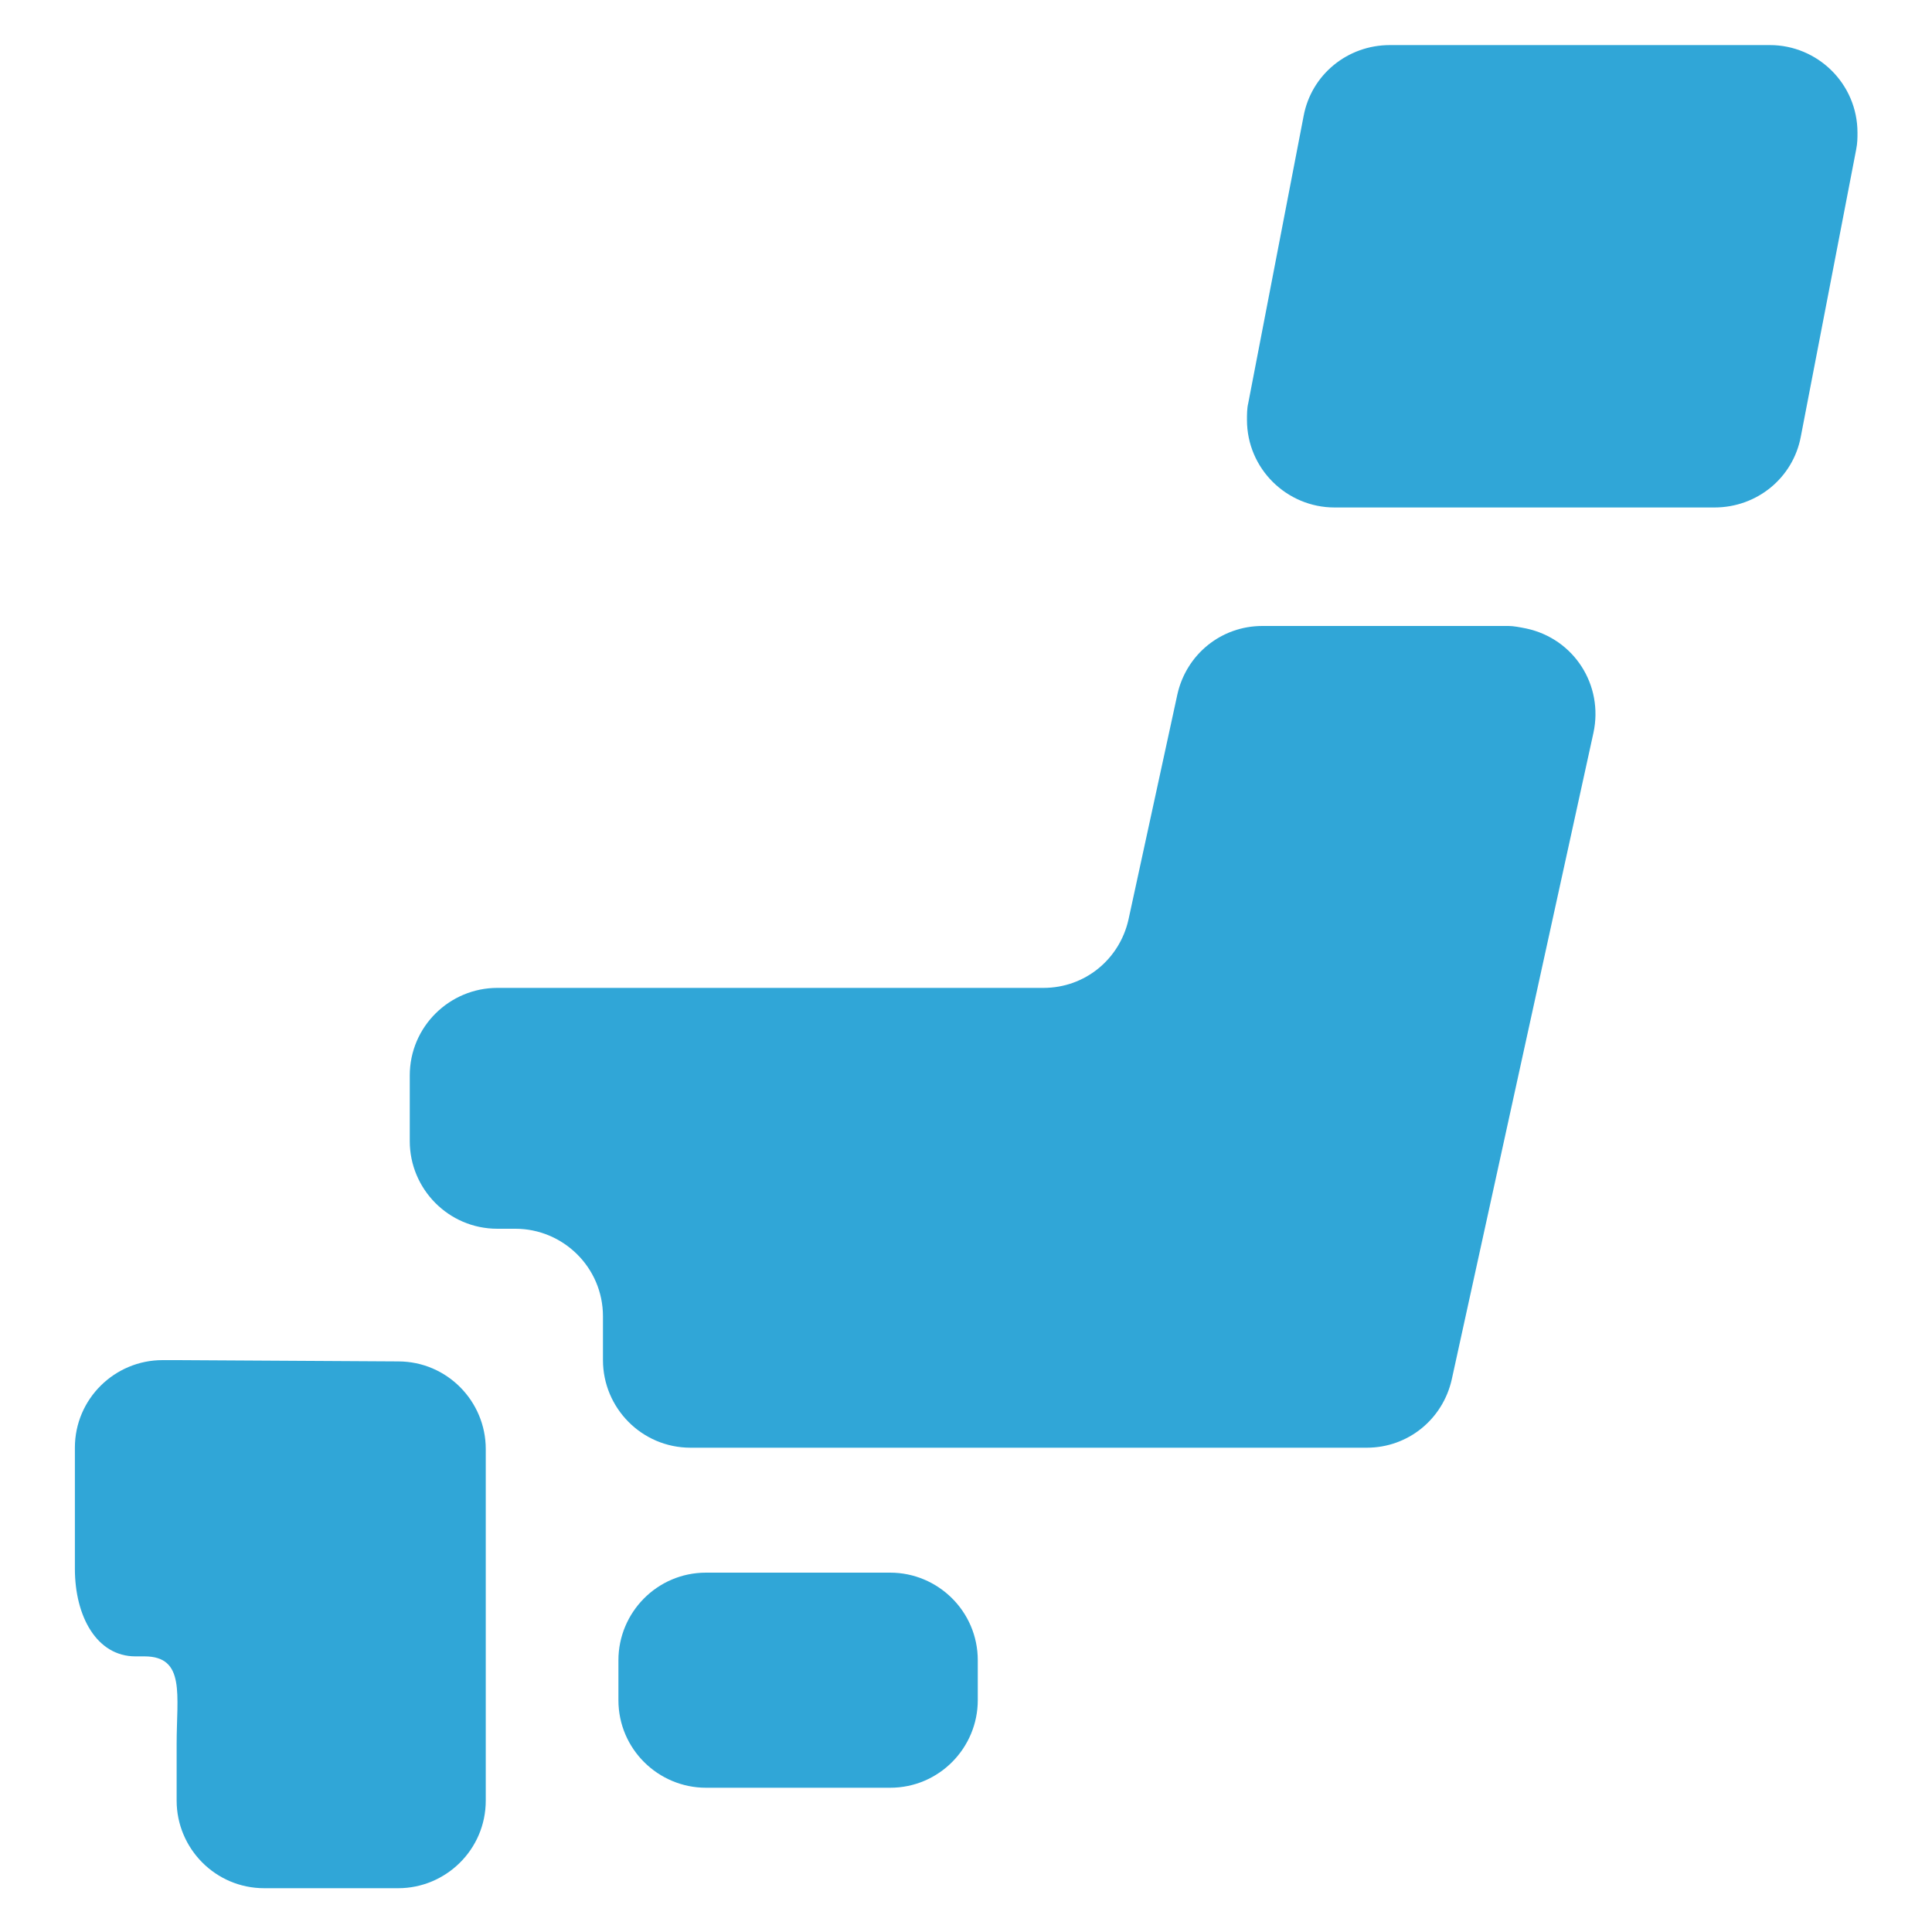
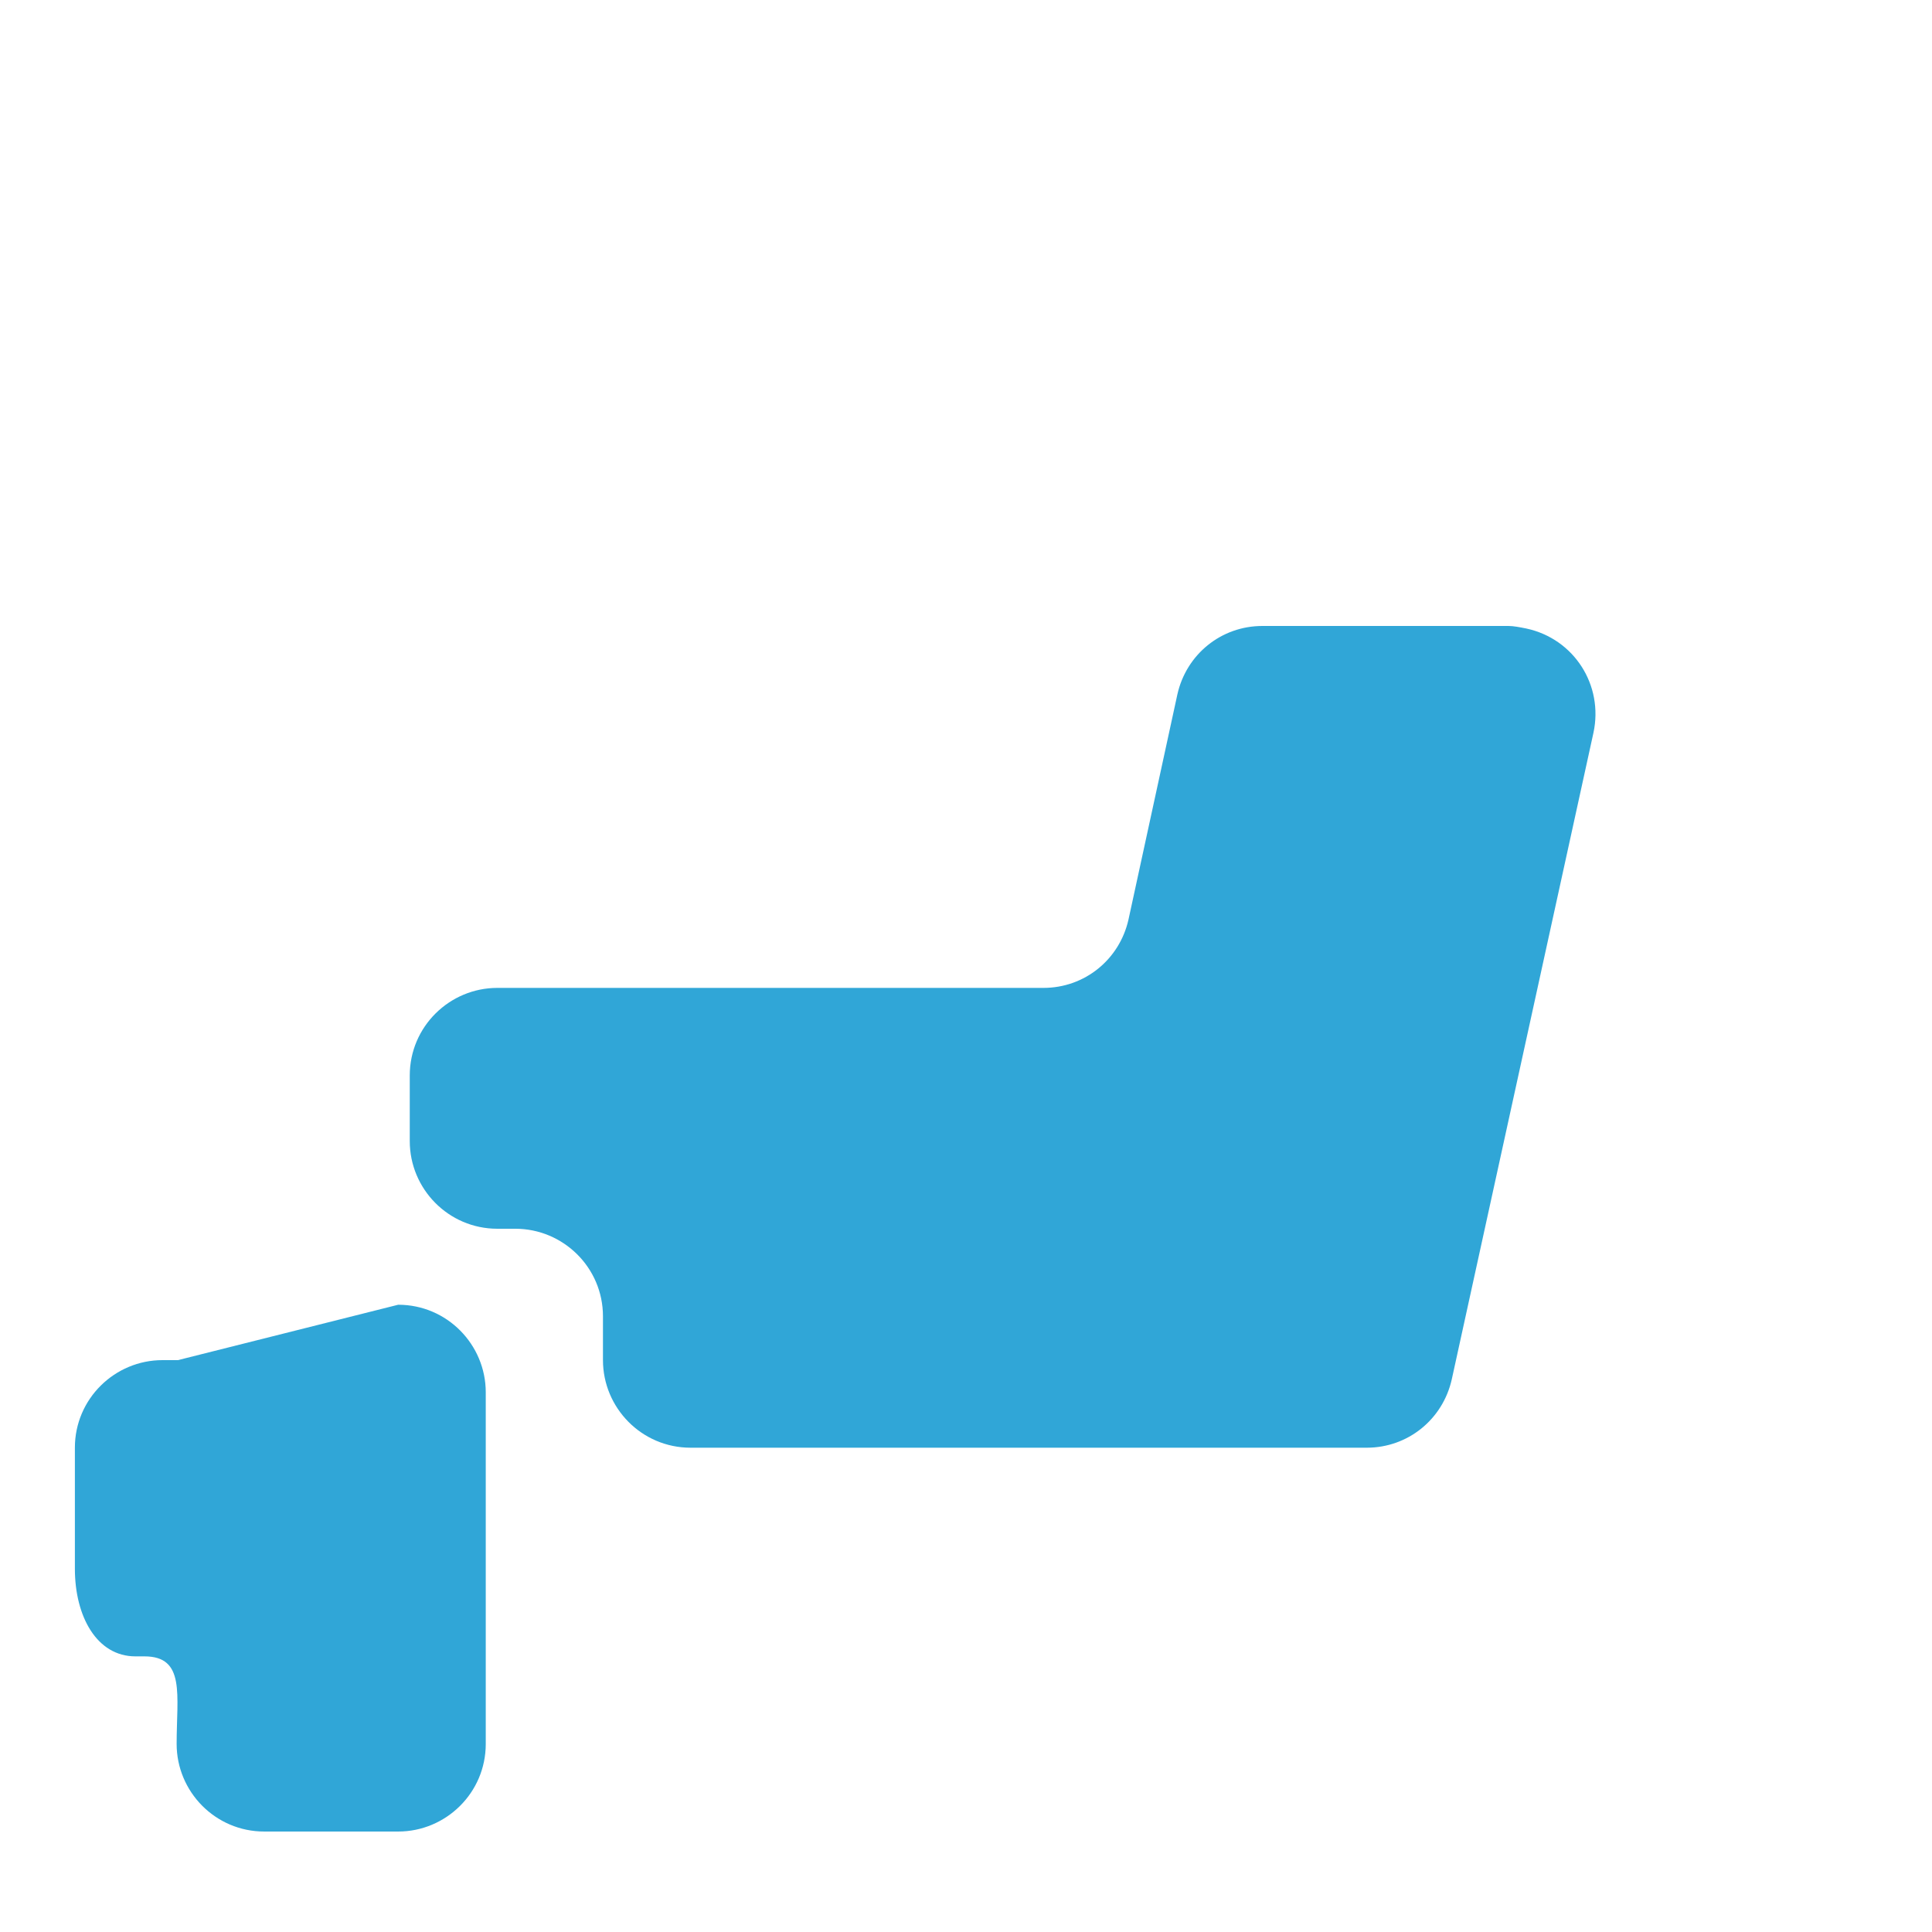
<svg xmlns="http://www.w3.org/2000/svg" version="1.1" id="レイヤー_1" x="0px" y="0px" viewBox="0 0 150 150" style="enable-background:new 0 0 150 150;" xml:space="preserve">
  <style type="text/css">
	.st0{fill:#30A6D7;}
	.st1{enable-background:new    ;}
</style>
  <g id="マスクグループ_7" transform="translate(-590.523 -1614)">
    <g id="日本地図のアイコン" transform="translate(968.337 1614)">
-       <path id="パス_74" class="st0" d="M-301.9,132c0,3.7-3,6.8-6.8,6.8H-323c-3.7,0-6.8-3-6.8-6.8c0,0,0,0,0,0v-3.1    c0-3.7,3-6.8,6.8-6.8c0,0,0,0,0,0h14.3c3.7,0,6.8,3,6.8,6.8V132z" />
-       <path id="パス_75" class="st0" d="M-364,105.6h-1.2c-3.7,0-6.8,3-6.8,6.8v9.4c0,3.7,1.7,6.8,4.7,6.8h0.7c3.2,0,2.5,3,2.5,6.8    v4.4c0,3.7,3,6.8,6.8,6.8h10.4c3.7,0,6.8-3,6.8-6.8v-27.3c0-3.7-3-6.8-6.8-6.8L-364,105.6L-364,105.6z" />
+       <path id="パス_75" class="st0" d="M-364,105.6h-1.2c-3.7,0-6.8,3-6.8,6.8v9.4c0,3.7,1.7,6.8,4.7,6.8h0.7c3.2,0,2.5,3,2.5,6.8    c0,3.7,3,6.8,6.8,6.8h10.4c3.7,0,6.8-3,6.8-6.8v-27.3c0-3.7-3-6.8-6.8-6.8L-364,105.6L-364,105.6z" />
      <path id="パス_76" class="st0" d="M-279.8,48.6c-3.2,0-5.9,2.2-6.6,5.3l-3.8,17.5c-0.7,3.1-3.4,5.3-6.6,5.3h-42.4    c-3.7,0-6.8,3-6.8,6.8v5.1c0,3.7,3,6.8,6.8,6.8h1.4c3.7,0,6.8,3,6.8,6.8v3.4c0,3.7,3,6.8,6.8,6.8h52.5c3.2,0,5.9-2.2,6.6-5.3    l11-50.2c0.8-3.7-1.5-7.3-5.2-8.1c-0.5-0.1-1-0.2-1.4-0.2L-279.8,48.6L-279.8,48.6z" />
-       <path id="パス_77" class="st0" d="M-238,33.9c-0.6,3.2-3.4,5.5-6.7,5.5h-29.5c-3.7,0-6.8-3-6.8-6.8c0-0.4,0-0.9,0.1-1.3    l4.3-22.3c0.6-3.2,3.4-5.5,6.7-5.5h29.5c3.7,0,6.8,3,6.8,6.8c0,0.4,0,0.8-0.1,1.3L-238,33.9z" />
    </g>
  </g>
</svg>